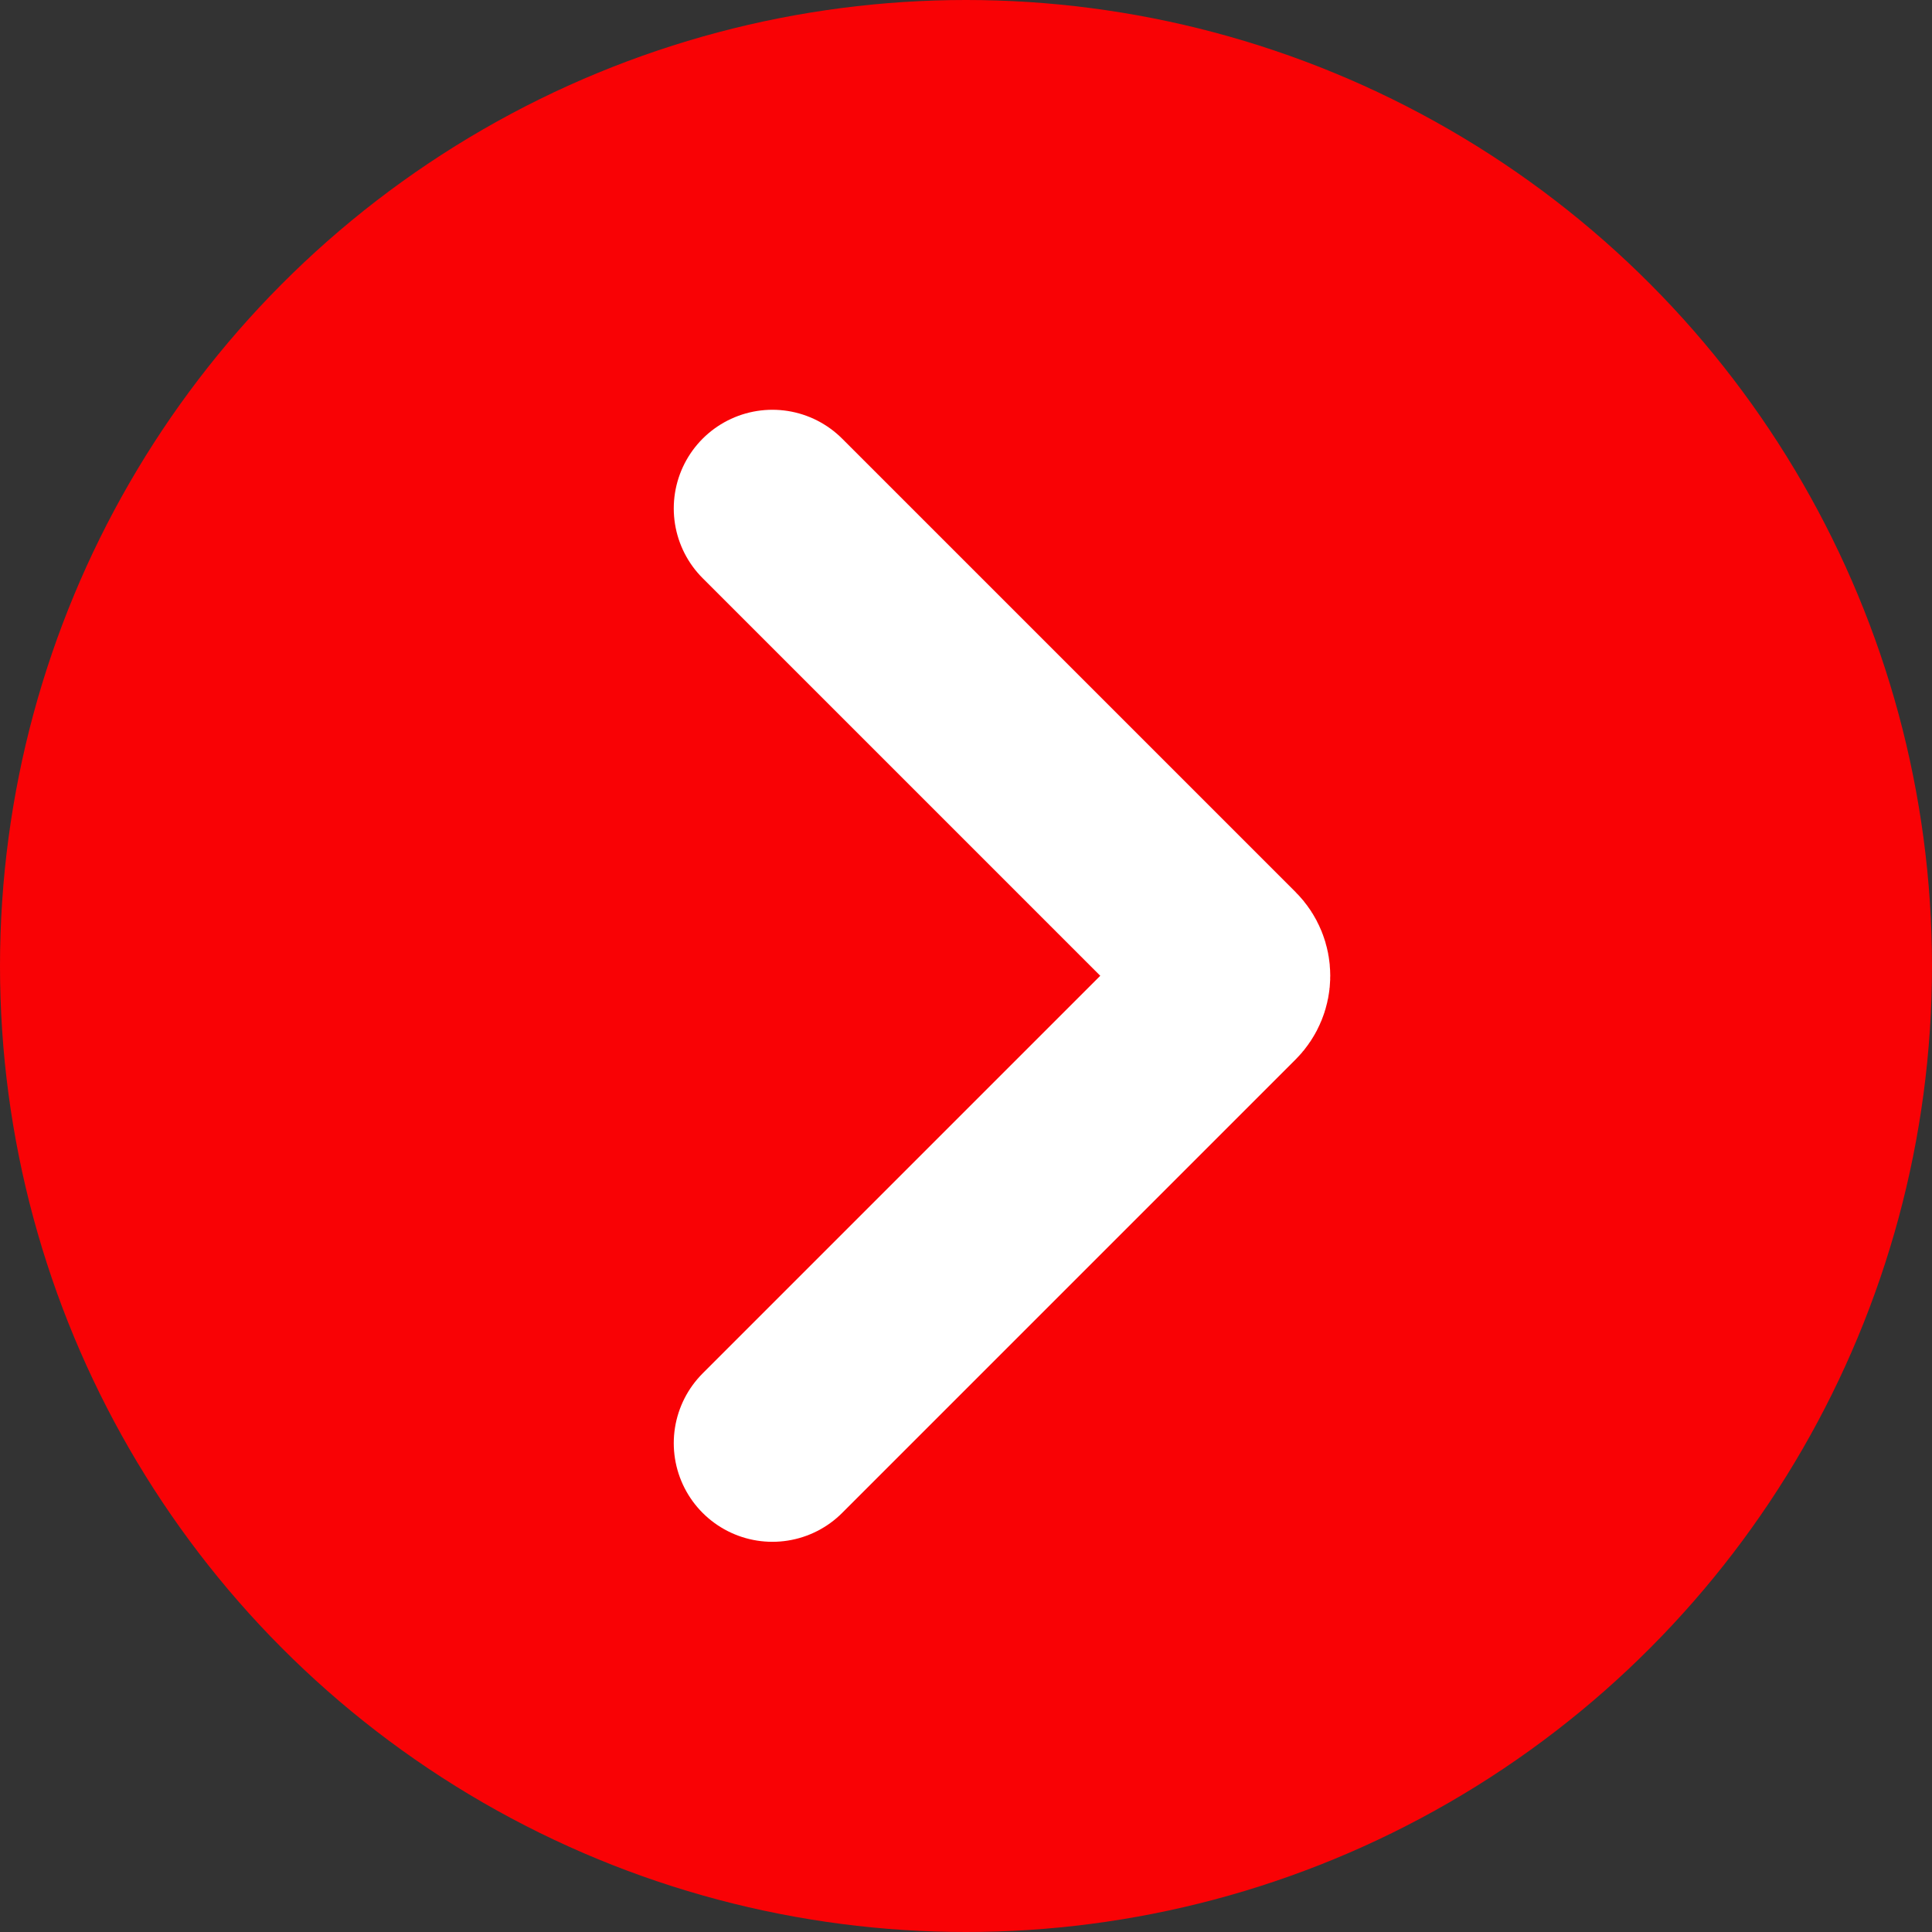
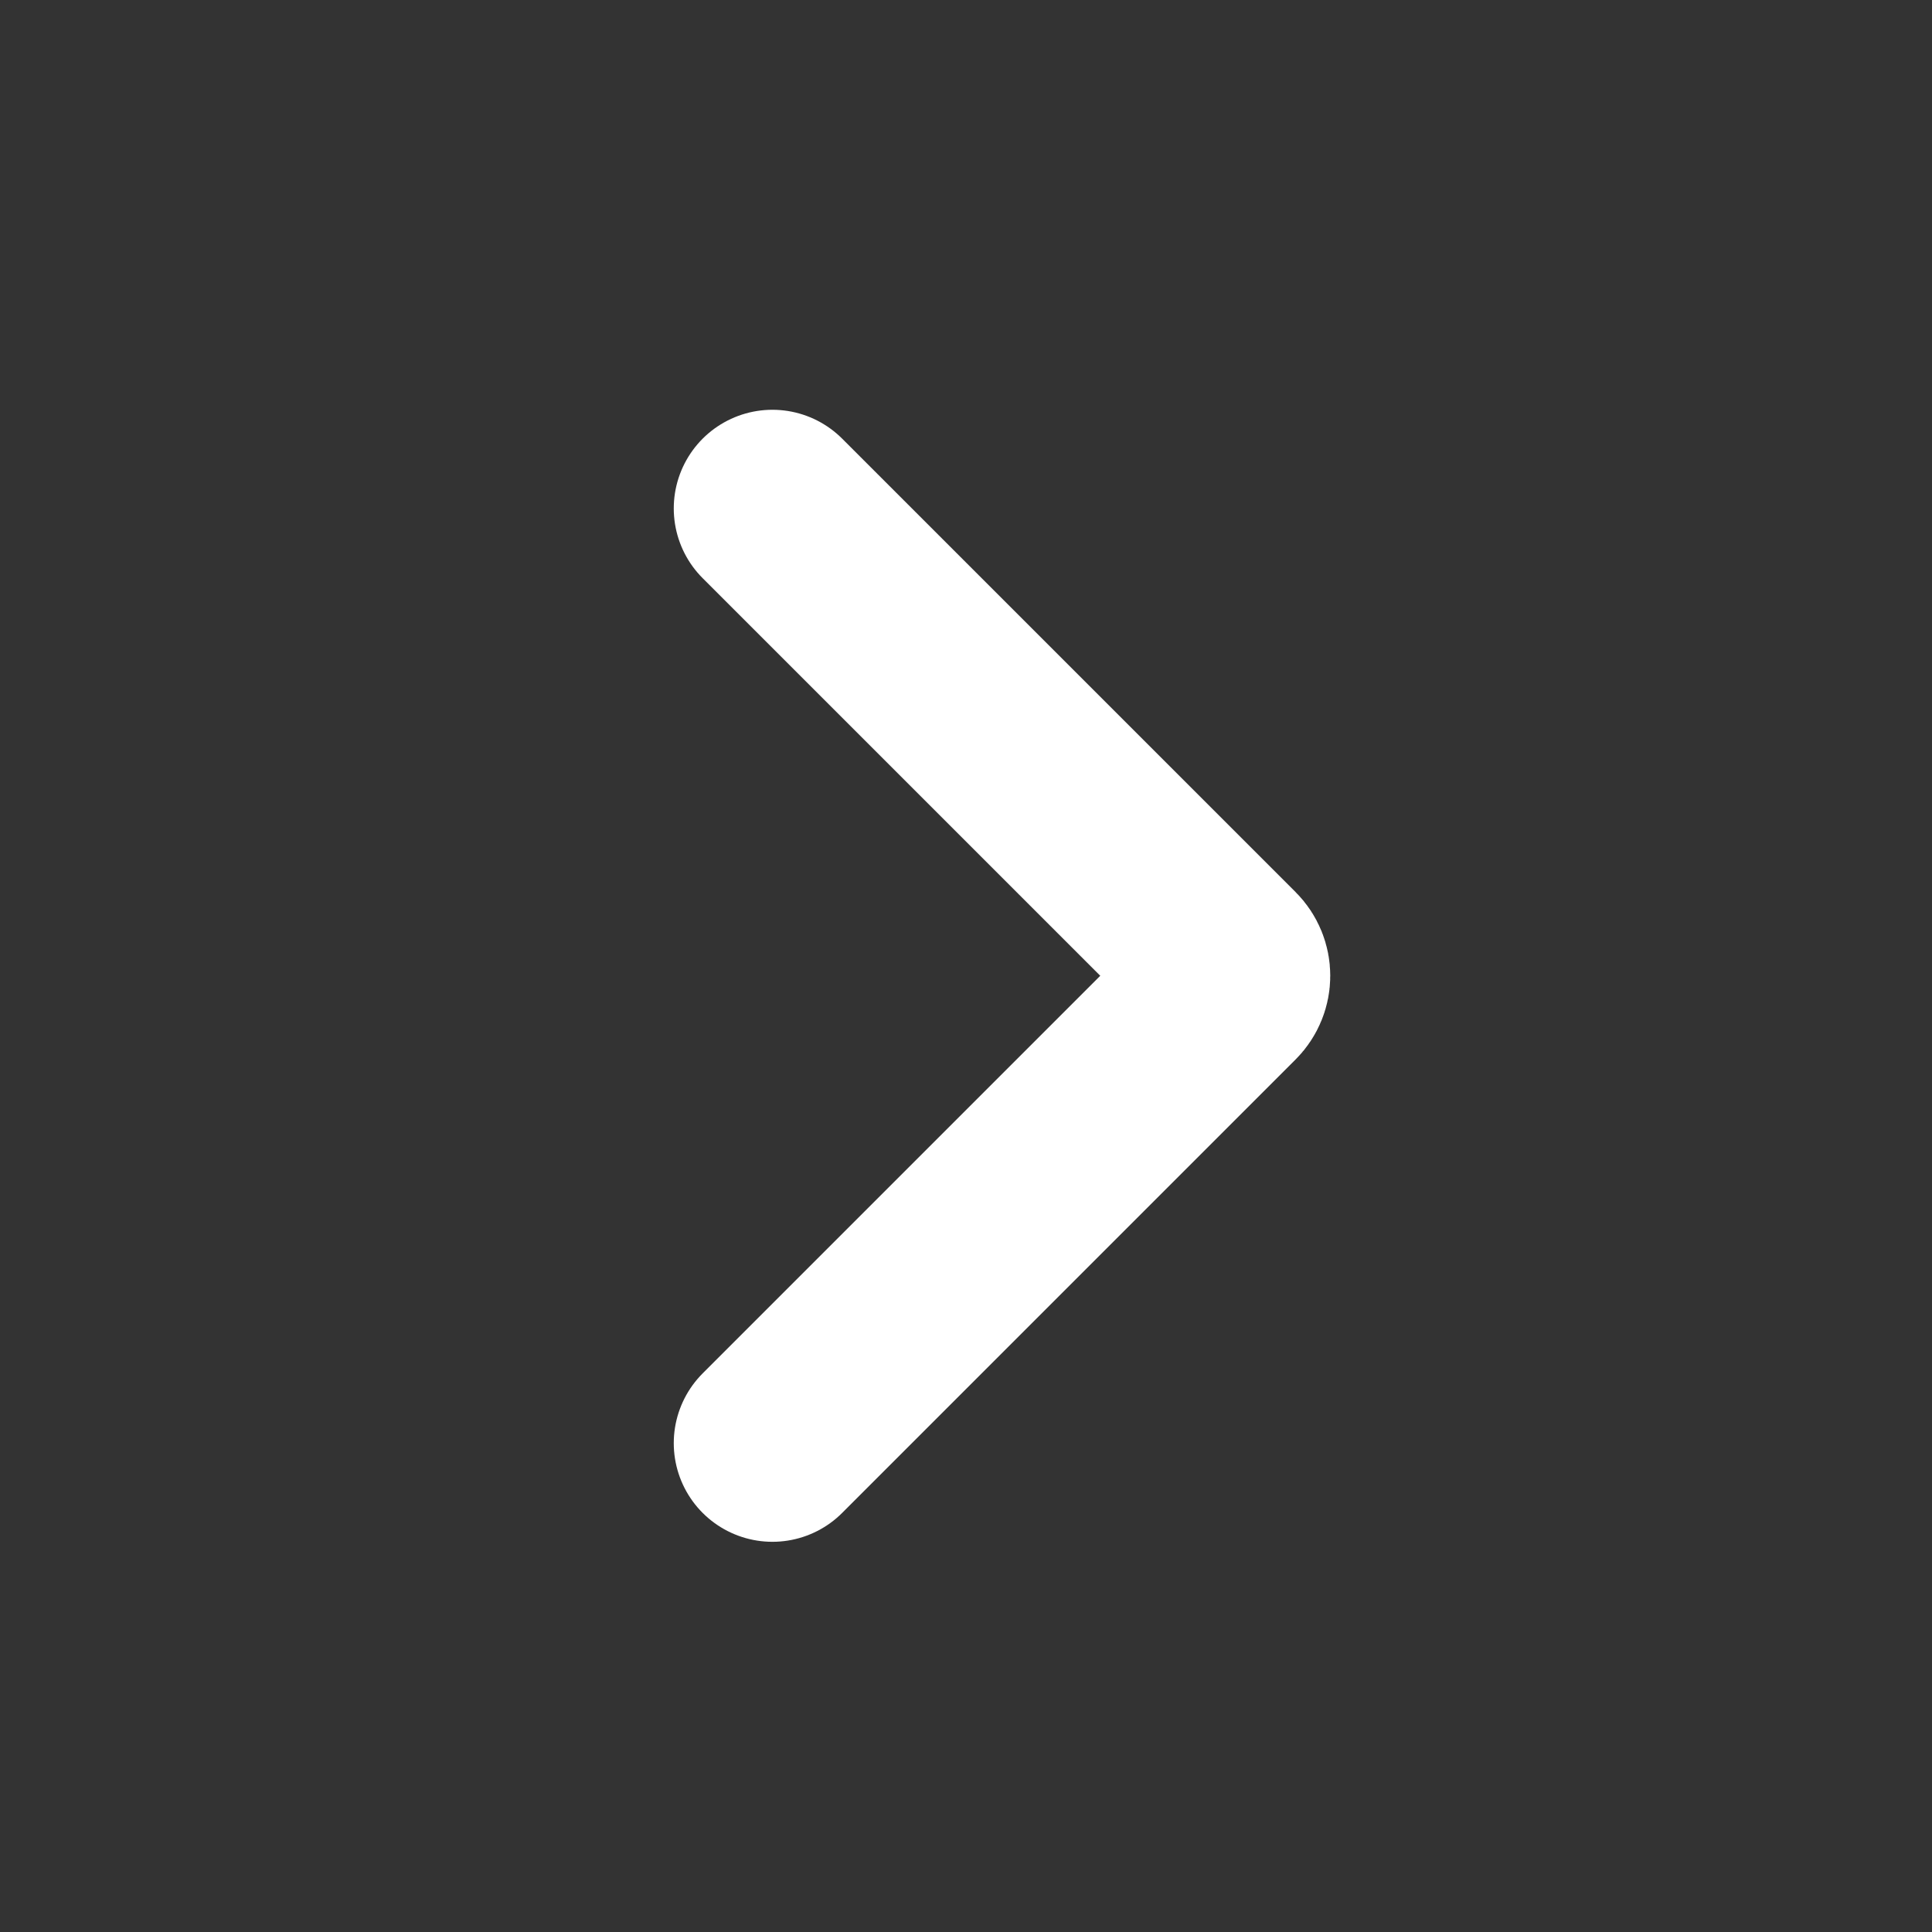
<svg xmlns="http://www.w3.org/2000/svg" width="200" height="200" viewBox="0 0 200 200" fill="none">
  <rect x="0" y="0" width="200" height="200" fill="#333333" stroke="none" />
-   <circle cx="100" cy="100" r="100" fill="#F90205" />
  <path d="M79.96 52.632L126.897 99.568C127.694 100.366 127.694 101.659 126.897 102.457L79.96 149.394" stroke="white" stroke-width="20.425" stroke-linecap="round" />
</svg>